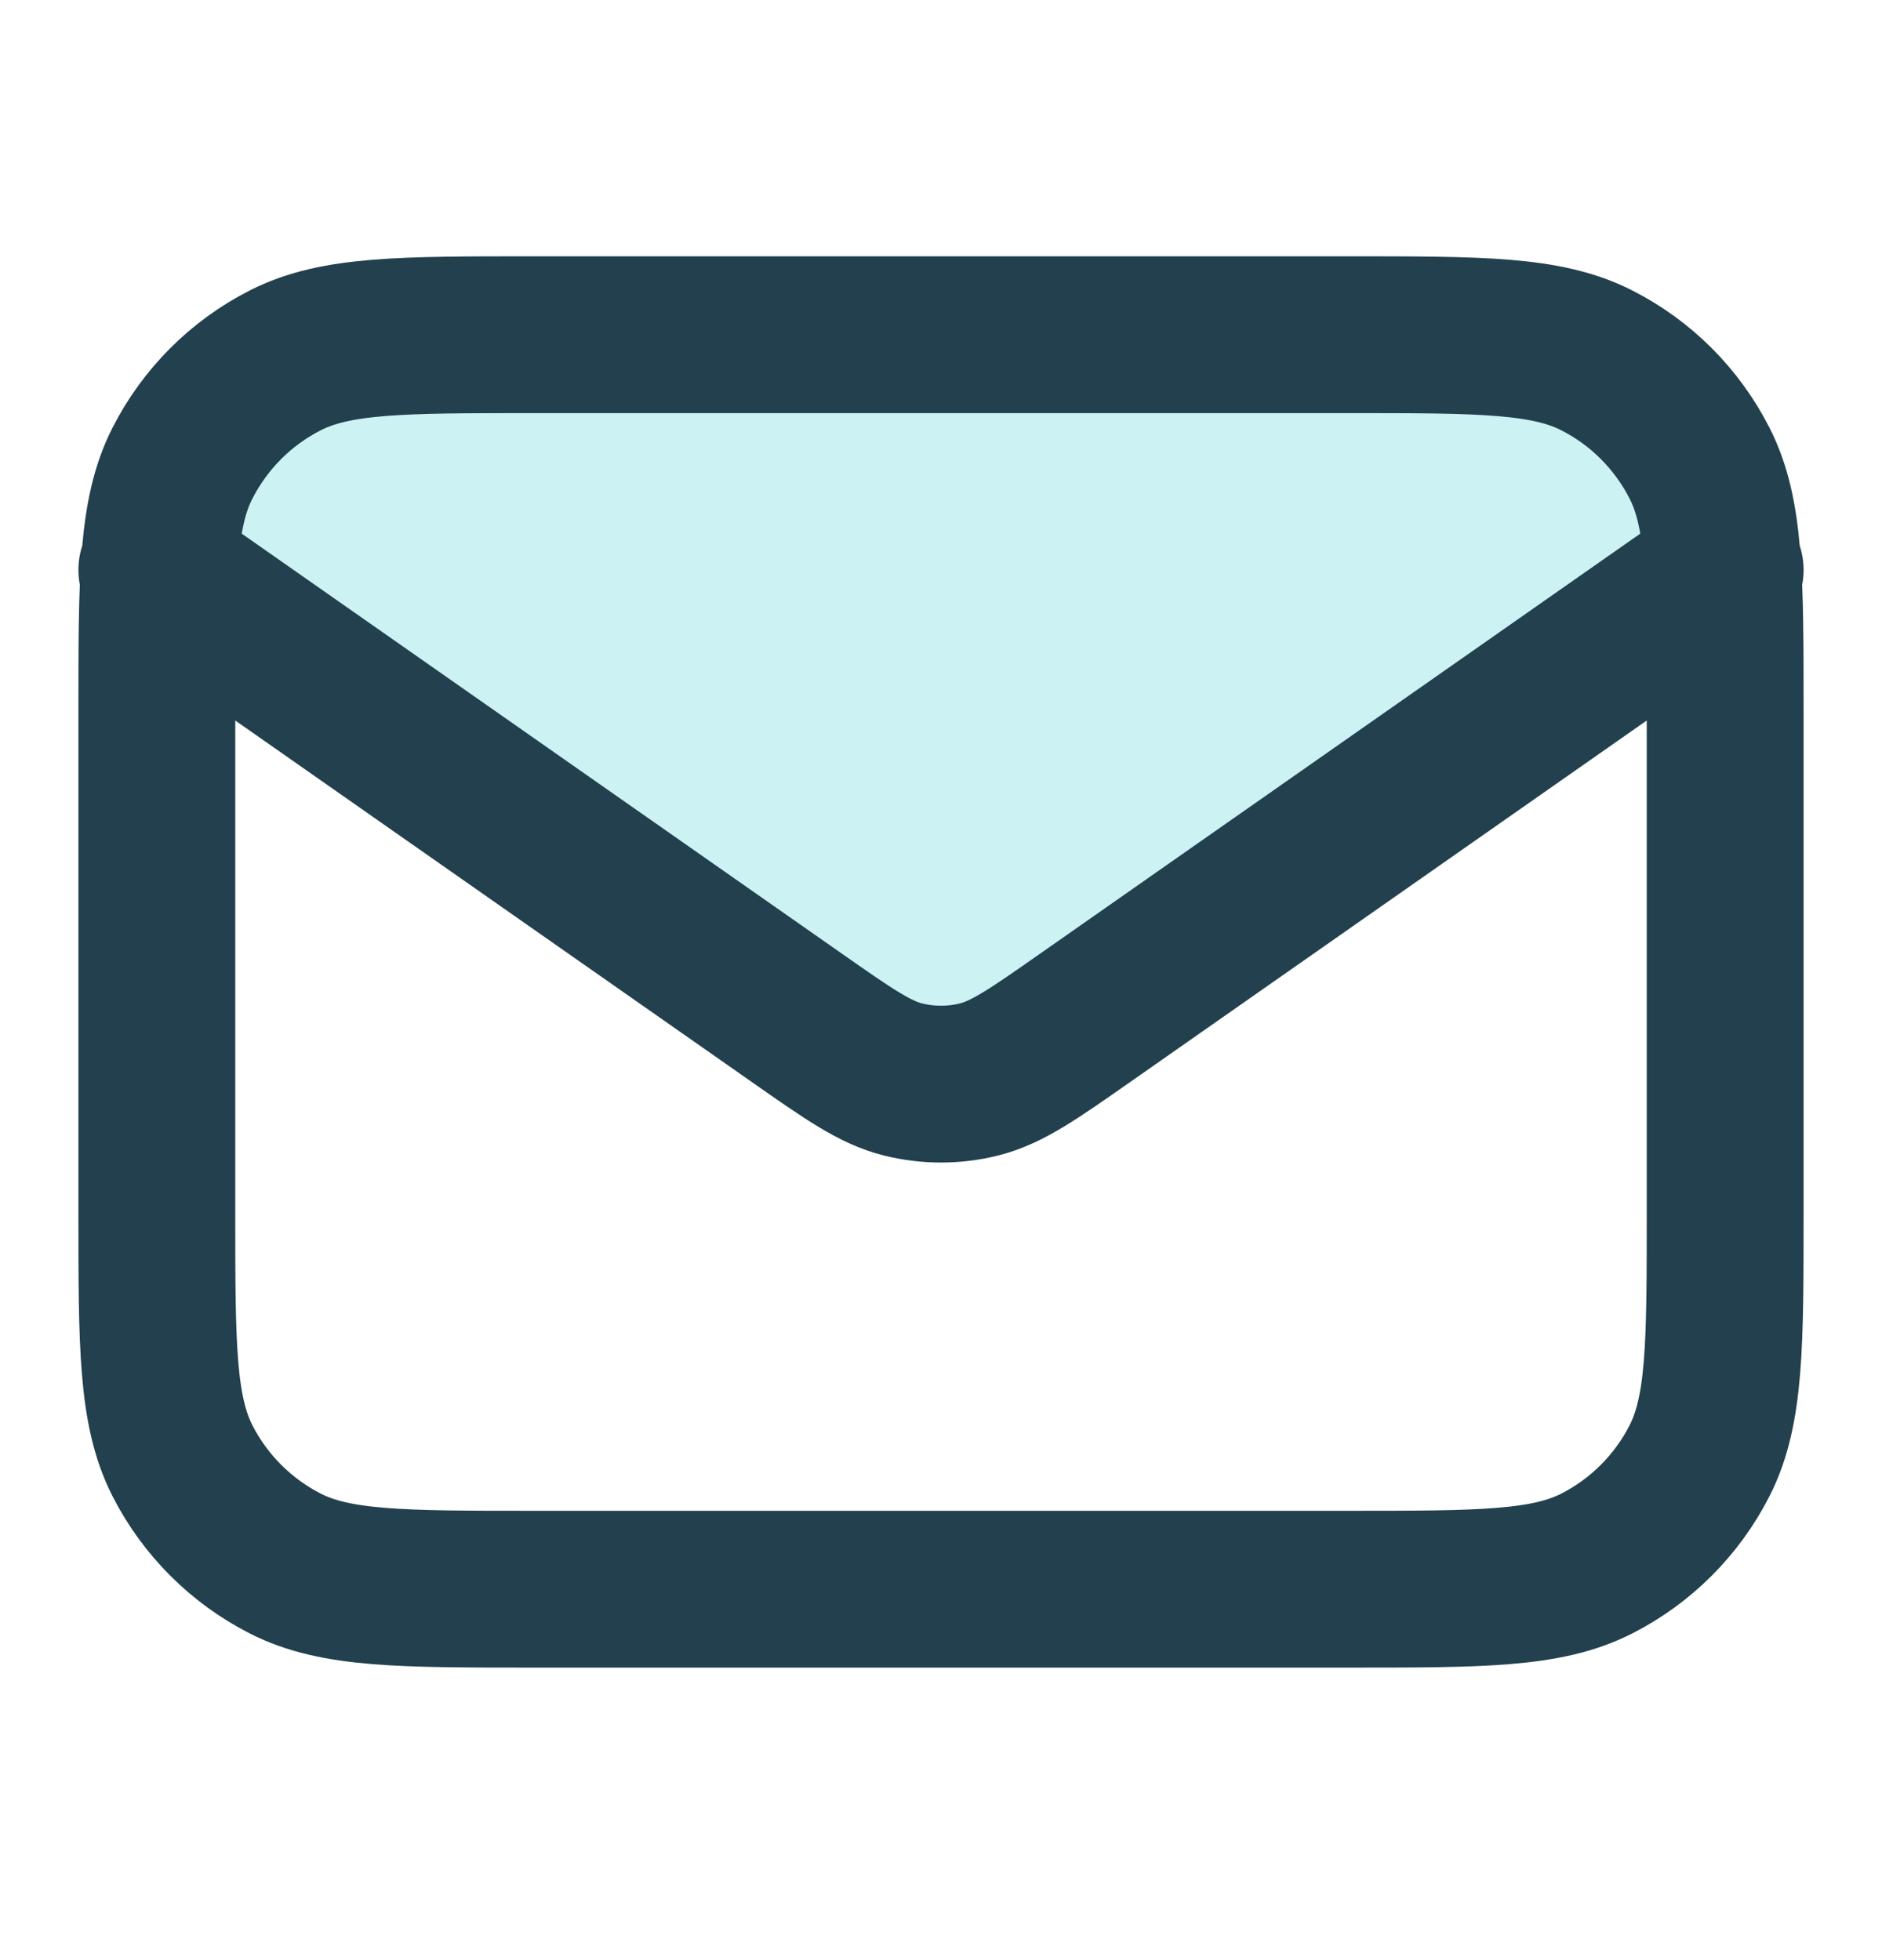
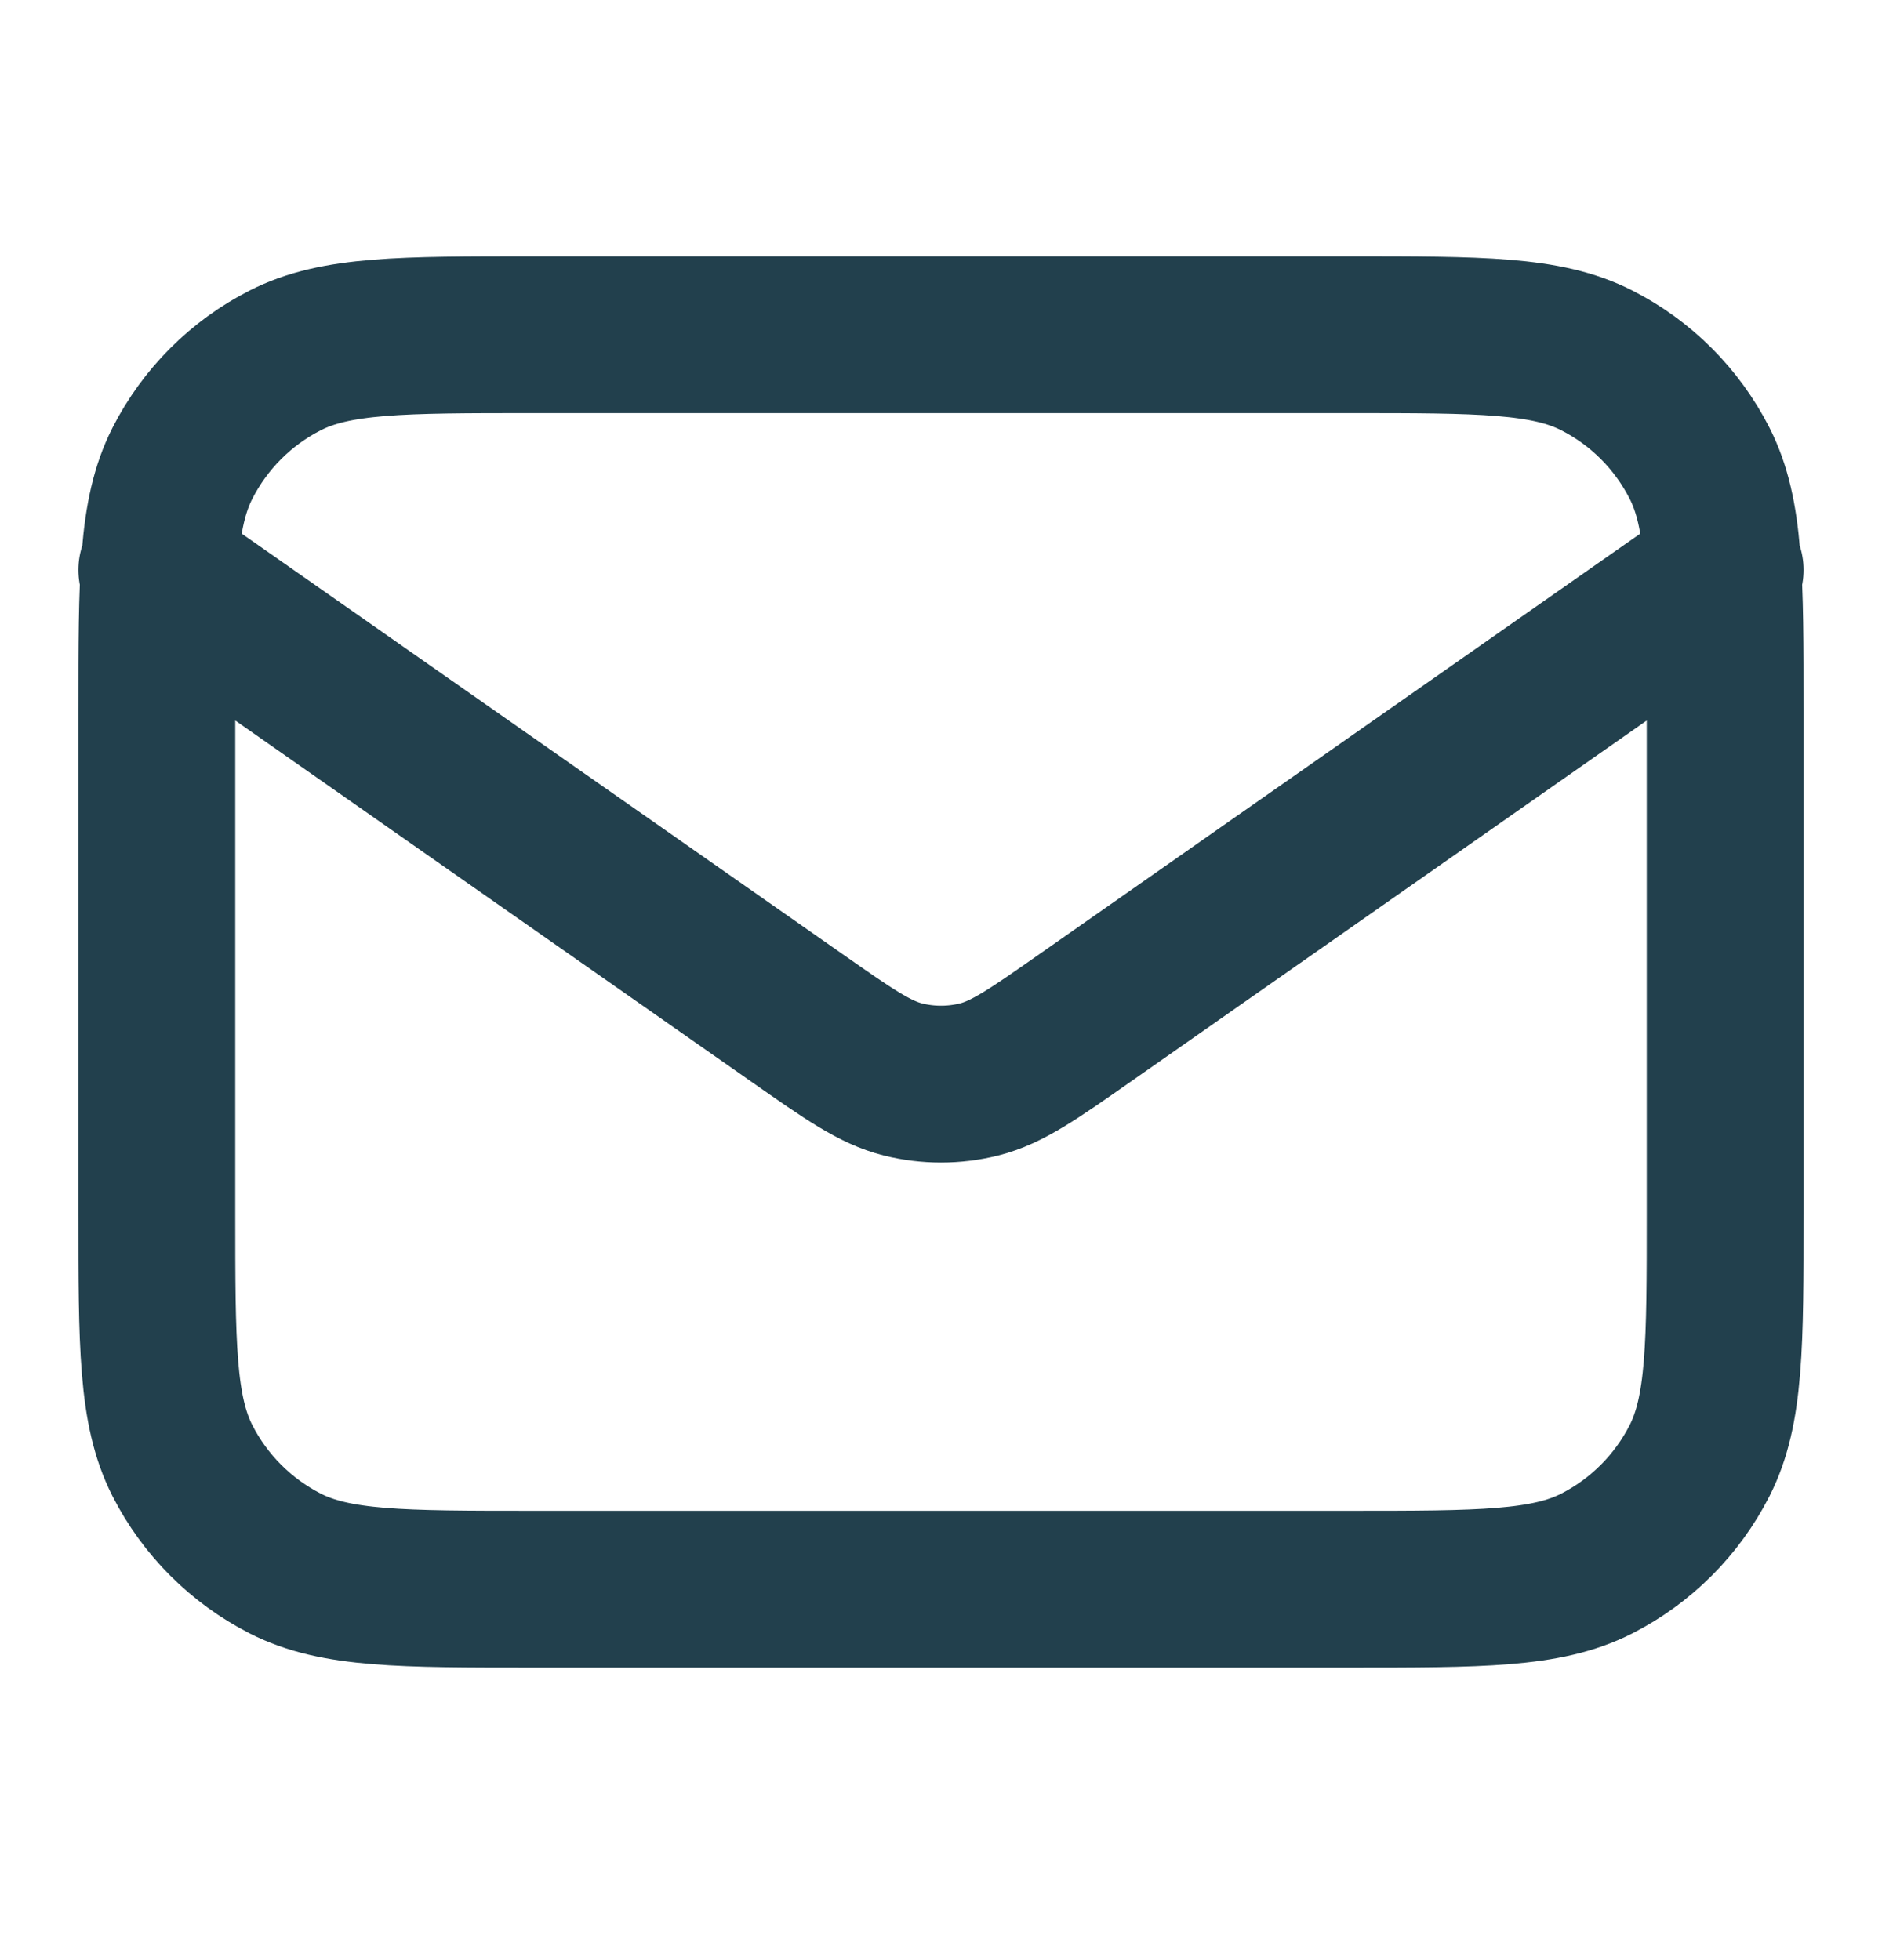
<svg xmlns="http://www.w3.org/2000/svg" width="24" height="25" viewBox="0 0 24 25" fill="none">
-   <path opacity="0.3" d="M13.835 12.984C13.174 13.447 12.843 13.678 12.484 13.768C12.166 13.847 11.834 13.847 11.516 13.768C11.157 13.678 10.826 13.447 10.165 12.984L2 7.269C2 5.612 3.343 4.269 5 4.269H19C20.657 4.269 22 5.612 22 7.269L13.835 12.984Z" fill="#58D4DB" />
  <path d="M2 7.269L10.165 12.984C10.826 13.447 11.157 13.678 11.516 13.768C11.834 13.847 12.166 13.847 12.484 13.768C12.843 13.678 13.174 13.447 13.835 12.984L22 7.269M6.8 20.269H17.2C18.88 20.269 19.72 20.269 20.362 19.942C20.927 19.654 21.385 19.195 21.673 18.631C22 17.989 22 17.149 22 15.469V9.069C22 7.388 22 6.548 21.673 5.907C21.385 5.342 20.927 4.883 20.362 4.596C19.72 4.269 18.88 4.269 17.2 4.269H6.8C5.12 4.269 4.28 4.269 3.638 4.596C3.074 4.883 2.615 5.342 2.327 5.907C2 6.548 2 7.388 2 9.069V15.469C2 17.149 2 17.989 2.327 18.631C2.615 19.195 3.074 19.654 3.638 19.942C4.28 20.269 5.12 20.269 6.8 20.269Z" stroke="#22404D" stroke-width="2" stroke-linecap="round" stroke-linejoin="round" />
</svg>